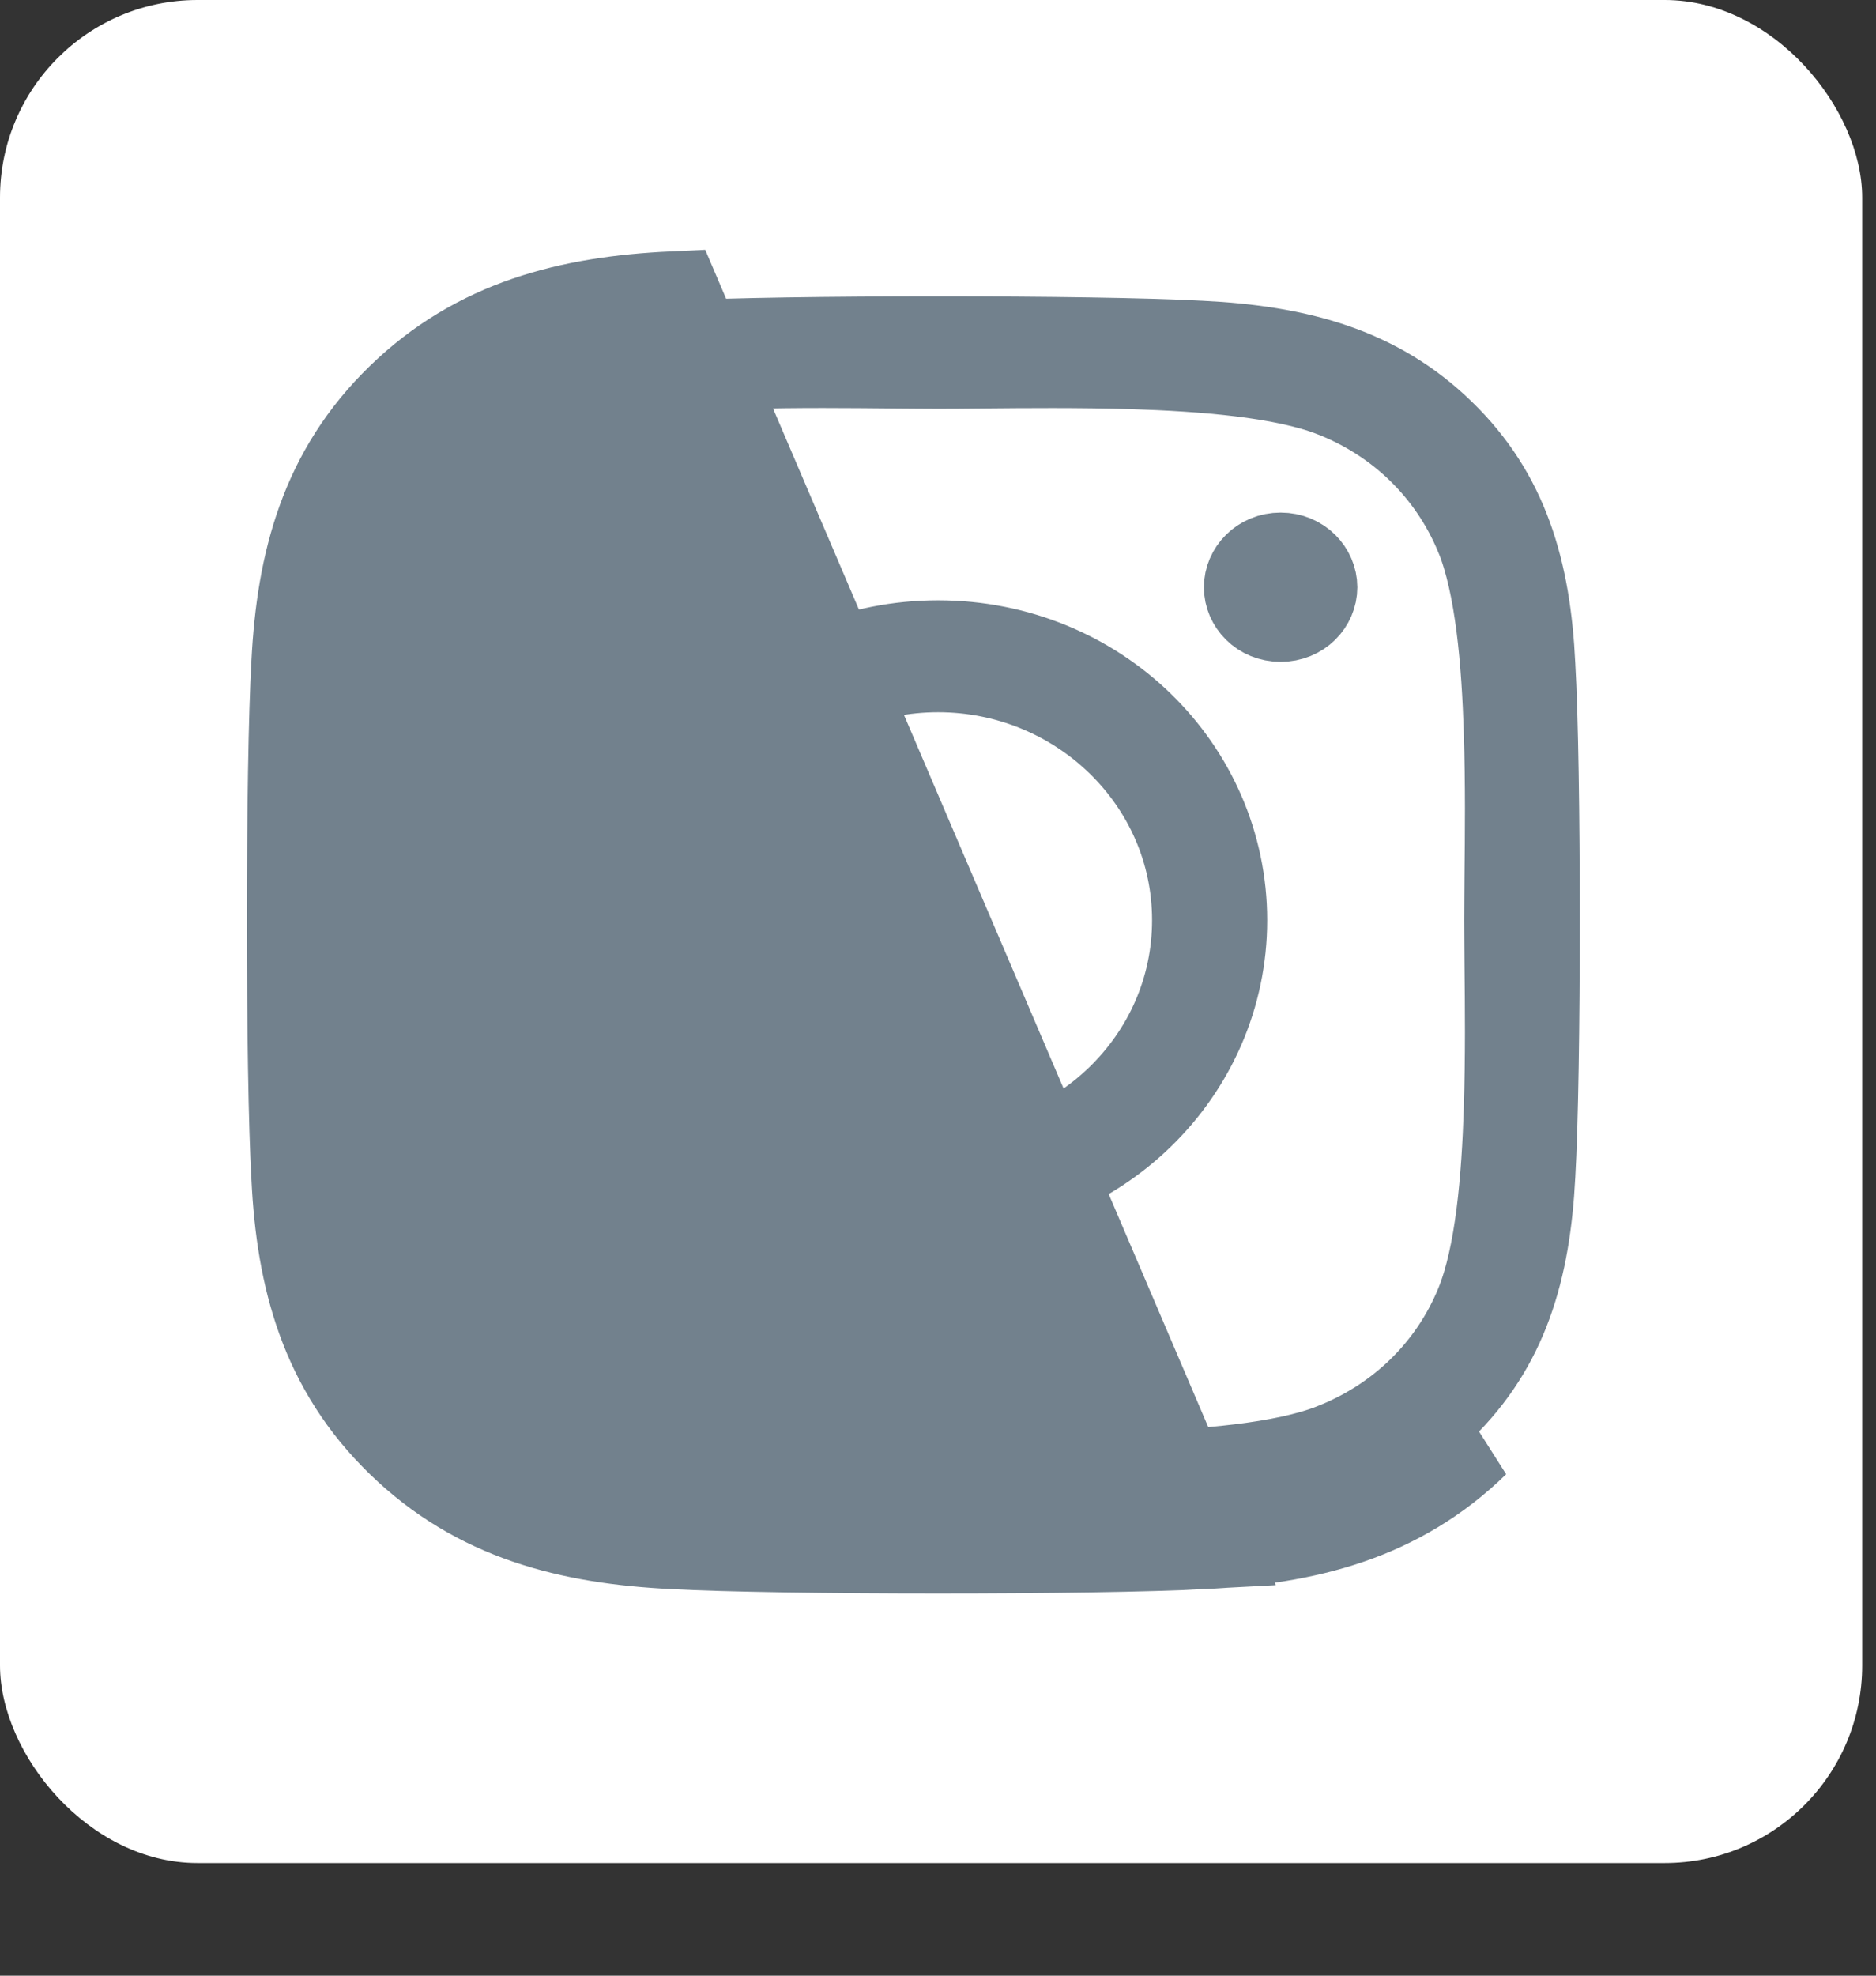
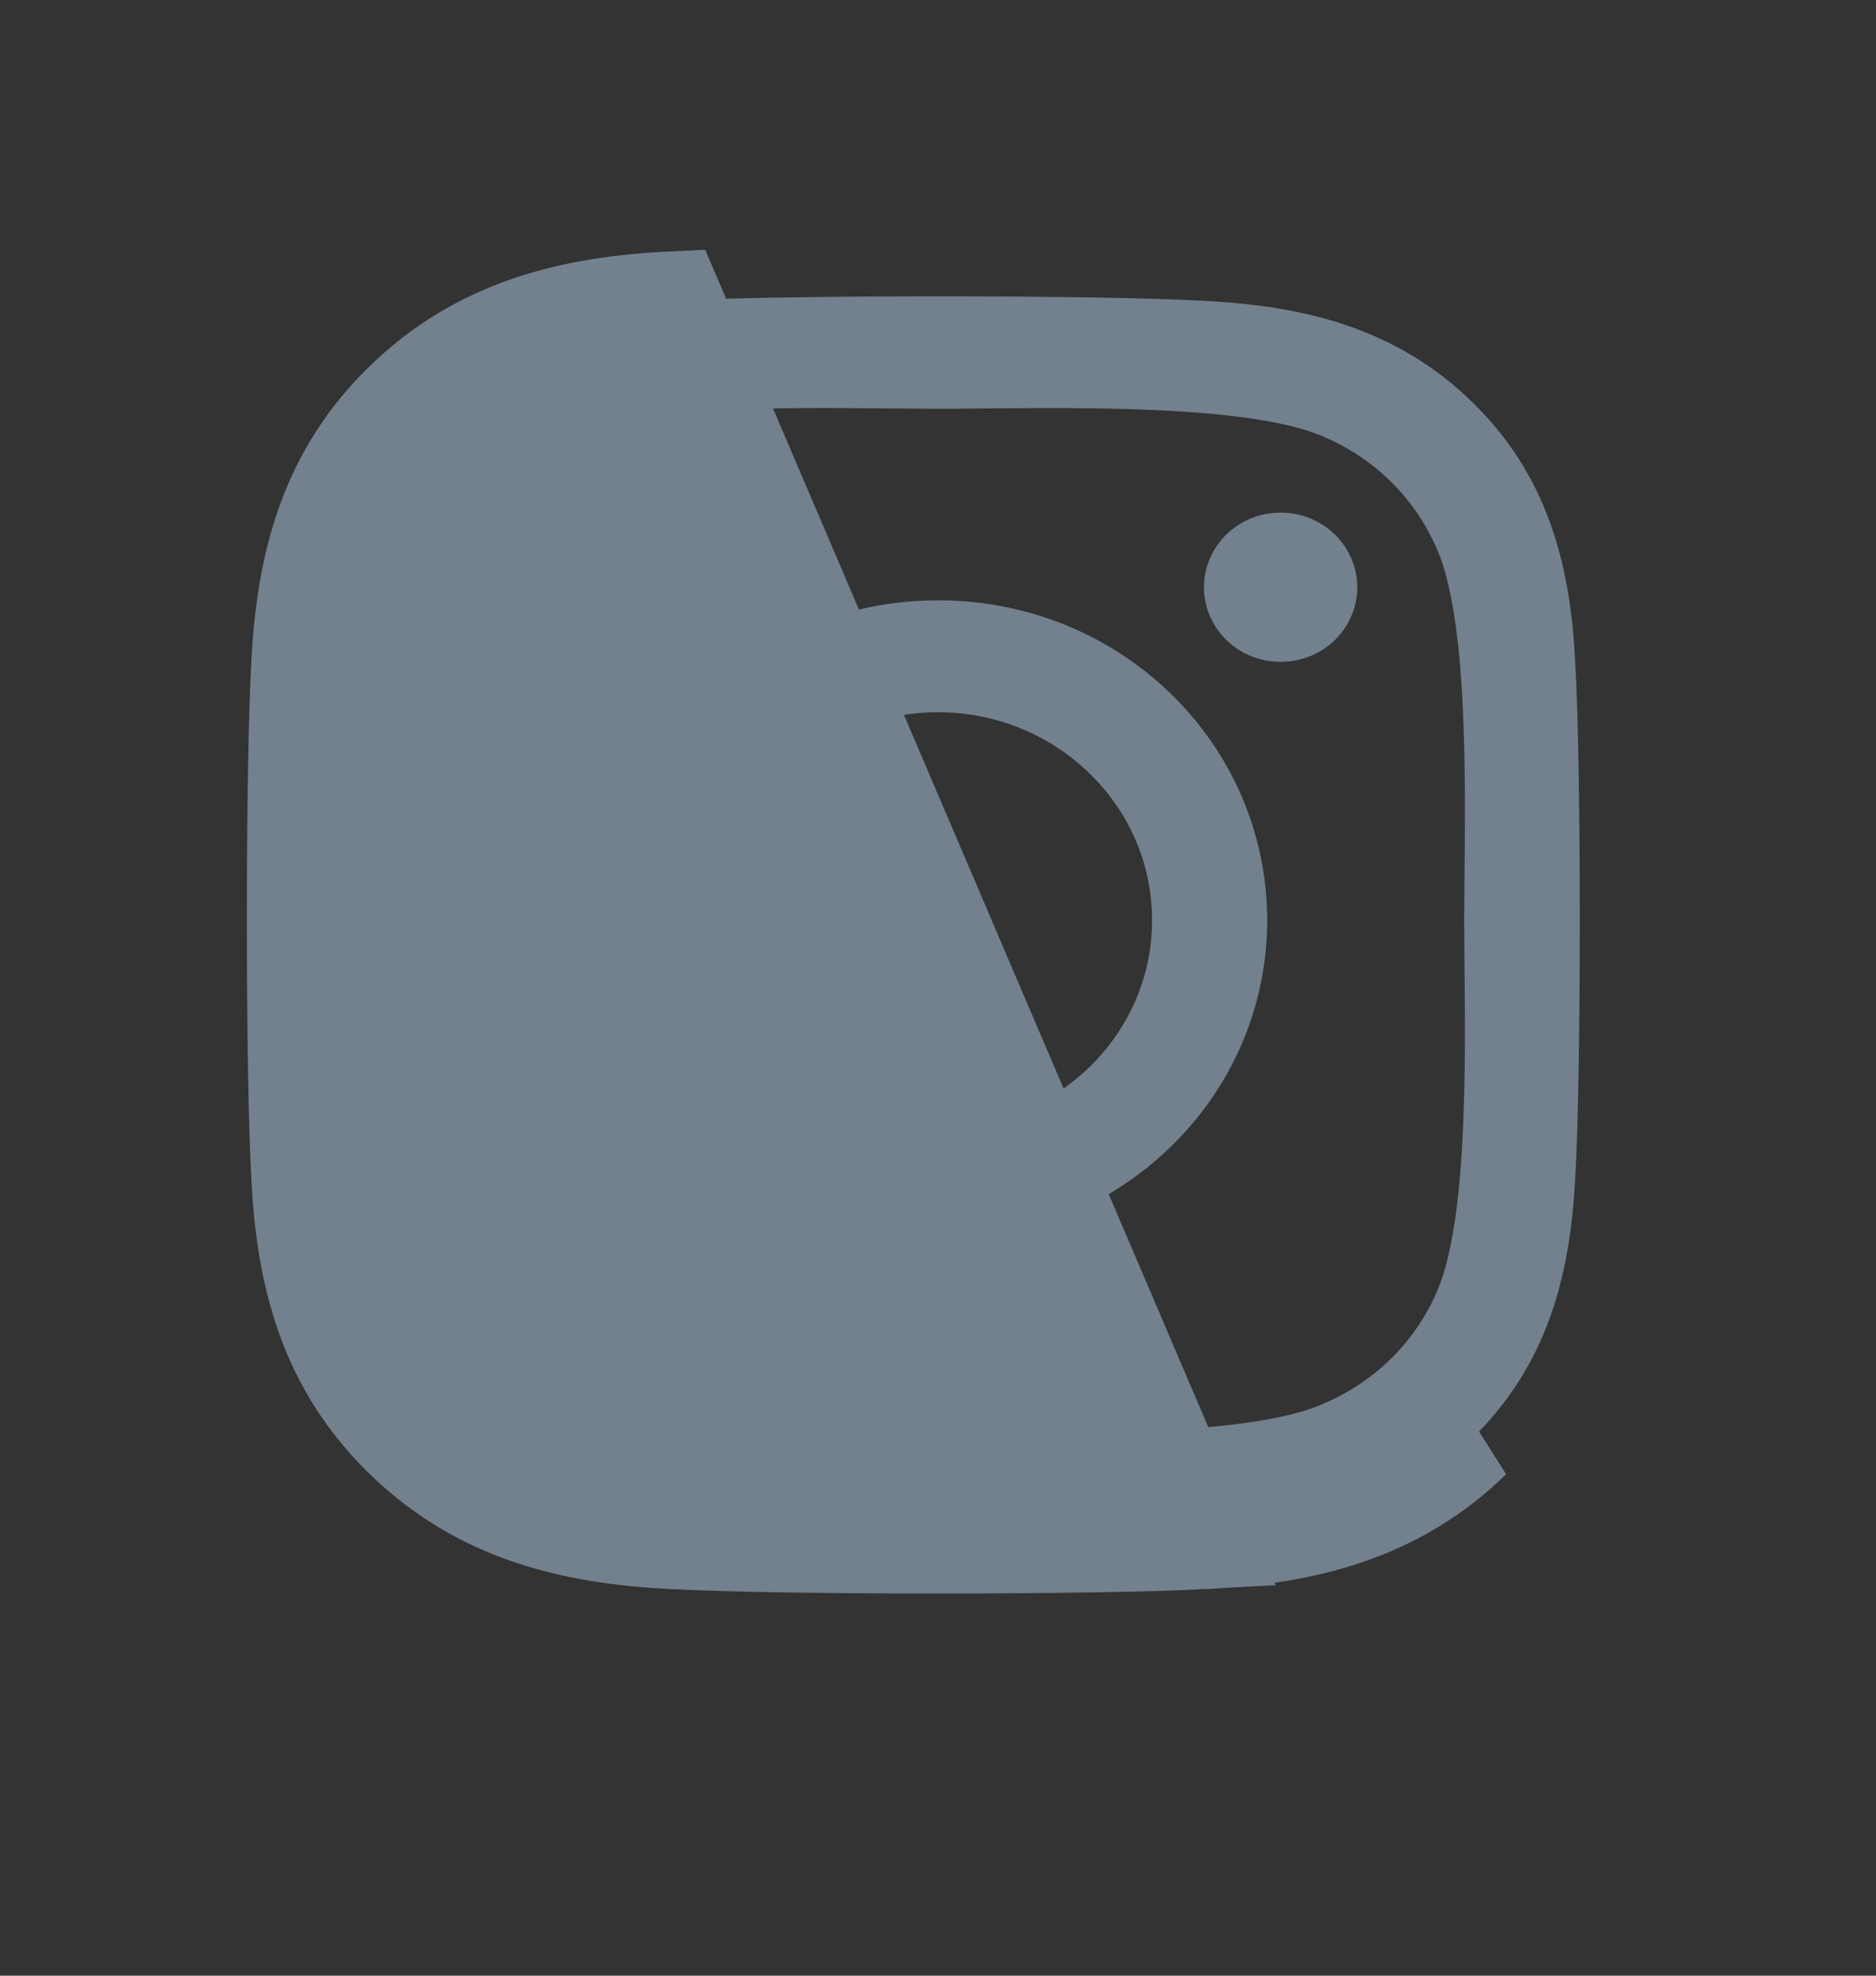
<svg xmlns="http://www.w3.org/2000/svg" width="19" height="20" viewBox="0 0 19 20" fill="none">
  <rect x="0" y="0" width="19" height="20" fill="#333333" stroke="none" />
  <g clip-path="url(#clip0)">
-     <rect width="18.86" height="18.86" rx="2" fill="white" />
    <path d="M12.181 15.587C11.108 15.646 7.892 15.646 6.819 15.587C5.778 15.536 4.858 15.305 4.096 14.566C3.333 13.828 3.095 12.932 3.046 11.92C2.985 10.877 2.985 7.751 3.046 6.708C3.098 5.697 3.333 4.8 4.096 4.062C4.858 3.323 5.781 3.092 6.819 3.044L12.181 15.587ZM12.181 15.587C13.222 15.539 14.145 15.308 14.905 14.566L12.181 15.587ZM15.455 6.736L15.455 6.736L15.455 6.74C15.515 7.764 15.515 10.867 15.455 11.891L15.455 11.894C15.406 12.84 15.19 13.592 14.556 14.208L14.555 14.209C13.919 14.829 13.139 15.042 12.158 15.087L12.158 15.087L12.154 15.087C11.099 15.146 7.901 15.146 6.846 15.087L6.843 15.087C5.862 15.04 5.083 14.826 4.443 14.207C3.807 13.591 3.591 12.841 3.545 11.896L3.545 11.896L3.545 11.891C3.485 10.867 3.485 7.761 3.545 6.738L3.545 6.738L3.545 6.734C3.594 5.787 3.808 5.036 4.443 4.421C5.083 3.802 5.864 3.589 6.842 3.544L6.842 3.544L6.846 3.544C7.901 3.485 11.099 3.485 12.154 3.544L12.154 3.544L12.157 3.544C13.139 3.592 13.92 3.805 14.556 4.423L14.557 4.424C15.193 5.04 15.409 5.791 15.455 6.736ZM13.512 14.706L13.514 14.705C14.209 14.434 14.751 13.911 15.031 13.228C15.239 12.719 15.303 11.93 15.325 11.227C15.342 10.706 15.337 10.171 15.332 9.748C15.331 9.585 15.329 9.438 15.329 9.316C15.329 9.193 15.331 9.047 15.332 8.883C15.337 8.461 15.342 7.926 15.325 7.405C15.303 6.703 15.239 5.914 15.031 5.403L15.03 5.402C14.748 4.718 14.207 4.194 13.513 3.925L13.512 3.925C12.995 3.727 12.191 3.665 11.467 3.642C10.928 3.626 10.375 3.631 9.939 3.635C9.774 3.637 9.626 3.638 9.501 3.638C9.375 3.638 9.224 3.636 9.055 3.635C8.621 3.631 8.072 3.625 7.537 3.641C6.814 3.663 6.009 3.725 5.49 3.925L5.49 3.925L5.489 3.926C4.794 4.197 4.252 4.72 3.972 5.403L3.972 5.403L3.972 5.404C3.765 5.913 3.701 6.701 3.678 7.404C3.661 7.929 3.667 8.468 3.671 8.892C3.672 9.052 3.674 9.195 3.674 9.316C3.674 9.438 3.672 9.584 3.671 9.748C3.666 10.17 3.661 10.705 3.677 11.226C3.7 11.928 3.764 12.717 3.972 13.228L3.973 13.229C4.255 13.913 4.796 14.437 5.49 14.706L5.491 14.706C6.008 14.904 6.812 14.966 7.536 14.989C8.075 15.005 8.628 15 9.064 14.996C9.229 14.995 9.377 14.993 9.501 14.993C9.628 14.993 9.779 14.995 9.948 14.996C10.382 15.001 10.931 15.006 11.466 14.99C12.189 14.968 12.994 14.906 13.512 14.706ZM6.669 9.316C6.669 7.812 7.92 6.577 9.501 6.577C11.083 6.577 12.334 7.812 12.334 9.316C12.334 10.819 11.083 12.054 9.501 12.054C7.92 12.054 6.669 10.819 6.669 9.316ZM6.835 9.316C6.835 10.767 8.047 11.921 9.501 11.921C10.956 11.921 12.168 10.767 12.168 9.316C12.168 7.865 10.959 6.71 9.501 6.71C8.044 6.71 6.835 7.865 6.835 9.316ZM13.247 5.945C13.247 6.074 13.138 6.2 12.97 6.2C12.802 6.2 12.693 6.073 12.693 5.945C12.693 5.817 12.803 5.689 12.97 5.689C13.137 5.689 13.247 5.817 13.247 5.945Z" fill="#72818D" stroke="#72818D" />
  </g>
  <defs>
    <clipPath id="clip0">
      <rect width="18.86" height="19.3" fill="white" />
    </clipPath>
  </defs>
</svg>